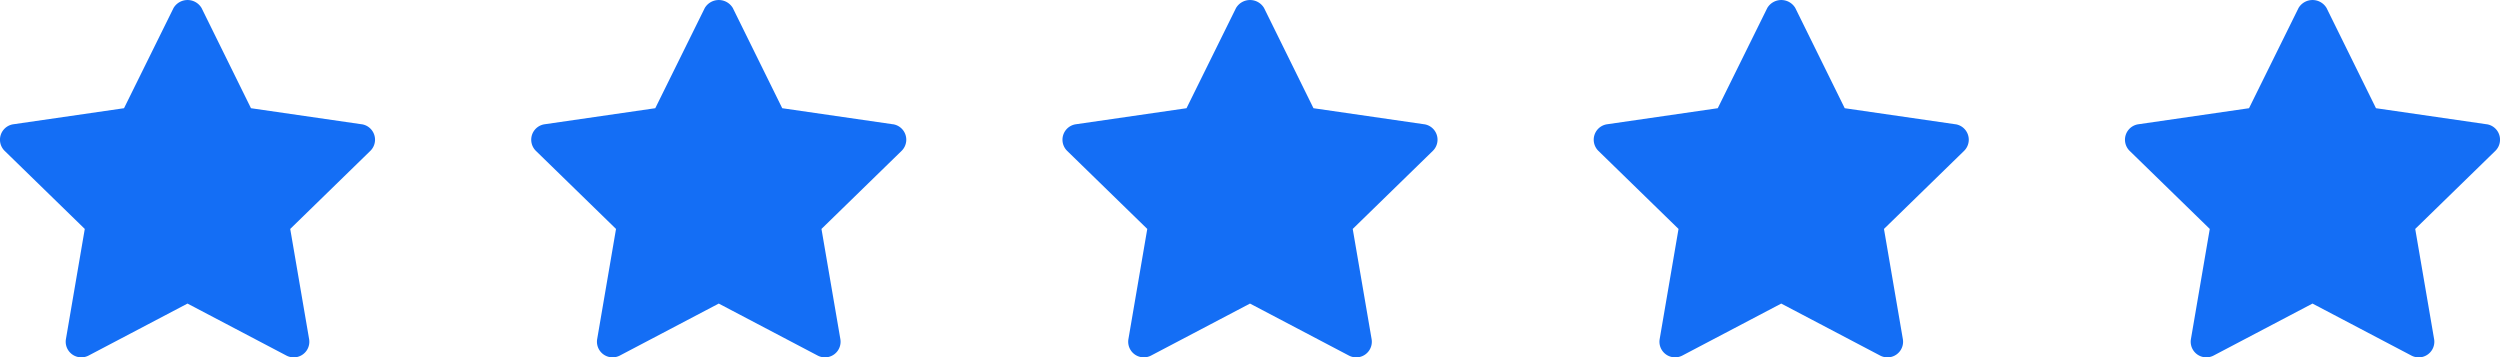
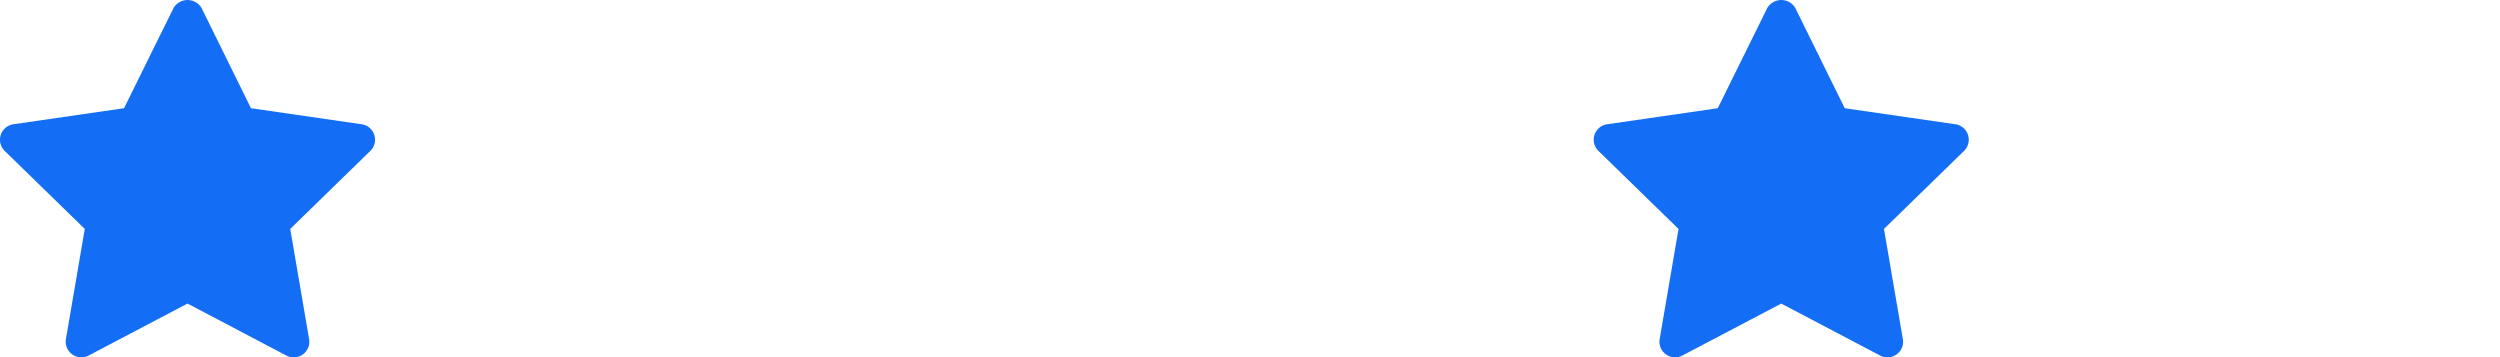
<svg xmlns="http://www.w3.org/2000/svg" width="337.564" height="48.257" viewBox="0 0 337.564 48.257">
  <g id="Group_550" data-name="Group 550" transform="translate(-1520 -5240.309)">
    <g id="rated" transform="translate(1520 5240.308)">
      <g id="shape-star">
        <path id="Path_65" data-name="Path 65" d="M48.826,17.366,33.888,15.2,27.215,1.669a2.2,2.2,0,0,0-3.785,0L16.745,15.2,1.807,17.366a2.11,2.11,0,0,0-1.173,3.6L11.446,31.5,8.9,46.378A2.11,2.11,0,0,0,11.956,48.6l13.36-7.023L38.676,48.6a2.11,2.11,0,0,0,3.061-2.224L39.187,31.5,50,20.963a2.11,2.11,0,0,0-1.169-3.6Z" transform="translate(0.001 -0.587)" fill="#146ef5" />
      </g>
      <g id="shape-star-2" data-name="shape-star" transform="translate(71.732)">
-         <path id="Path_65-2" data-name="Path 65" d="M48.826,17.366,33.888,15.2,27.215,1.669a2.2,2.2,0,0,0-3.785,0L16.745,15.2,1.807,17.366a2.11,2.11,0,0,0-1.173,3.6L11.446,31.5,8.9,46.378A2.11,2.11,0,0,0,11.956,48.6l13.36-7.023L38.676,48.6a2.11,2.11,0,0,0,3.061-2.224L39.187,31.5,50,20.963a2.11,2.11,0,0,0-1.169-3.6Z" transform="translate(0.001 -0.587)" fill="#146ef5" />
-       </g>
+         </g>
      <g id="shape-star-3" data-name="shape-star" transform="translate(143.464)">
-         <path id="Path_65-3" data-name="Path 65" d="M48.826,17.366,33.888,15.2,27.215,1.669a2.2,2.2,0,0,0-3.785,0L16.745,15.2,1.807,17.366a2.11,2.11,0,0,0-1.173,3.6L11.446,31.5,8.9,46.378A2.11,2.11,0,0,0,11.956,48.6l13.36-7.023L38.676,48.6a2.11,2.11,0,0,0,3.061-2.224L39.187,31.5,50,20.963a2.11,2.11,0,0,0-1.169-3.6Z" transform="translate(0.001 -0.587)" fill="#146ef5" />
-       </g>
+         </g>
      <g id="shape-star-4" data-name="shape-star" transform="translate(215.196)">
        <path id="Path_65-4" data-name="Path 65" d="M48.826,17.366,33.888,15.2,27.215,1.669a2.2,2.2,0,0,0-3.785,0L16.745,15.2,1.807,17.366a2.11,2.11,0,0,0-1.173,3.6L11.446,31.5,8.9,46.378A2.11,2.11,0,0,0,11.956,48.6l13.36-7.023L38.676,48.6a2.11,2.11,0,0,0,3.061-2.224L39.187,31.5,50,20.963a2.11,2.11,0,0,0-1.169-3.6Z" transform="translate(0.001 -0.587)" fill="#146ef5" />
      </g>
      <g id="shape-star-5" data-name="shape-star" transform="translate(286.929)">
-         <path id="Path_65-5" data-name="Path 65" d="M48.826,17.366,33.888,15.2,27.215,1.669a2.2,2.2,0,0,0-3.785,0L16.745,15.2,1.807,17.366a2.11,2.11,0,0,0-1.173,3.6L11.446,31.5,8.9,46.378A2.11,2.11,0,0,0,11.956,48.6l13.36-7.023L38.676,48.6a2.11,2.11,0,0,0,3.061-2.224L39.187,31.5,50,20.963a2.11,2.11,0,0,0-1.169-3.6Z" transform="translate(0.001 -0.587)" fill="#146ef5" />
-       </g>
+         </g>
    </g>
  </g>
</svg>